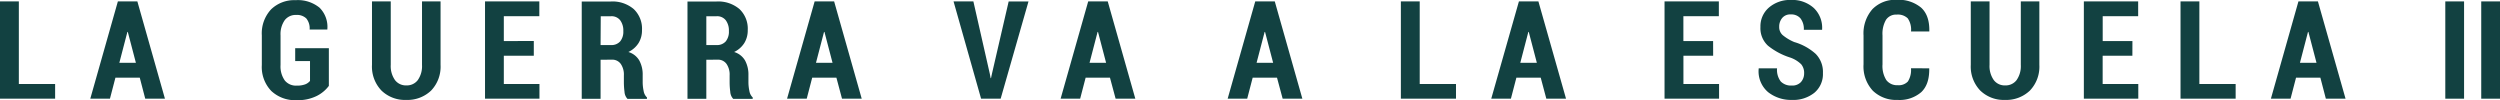
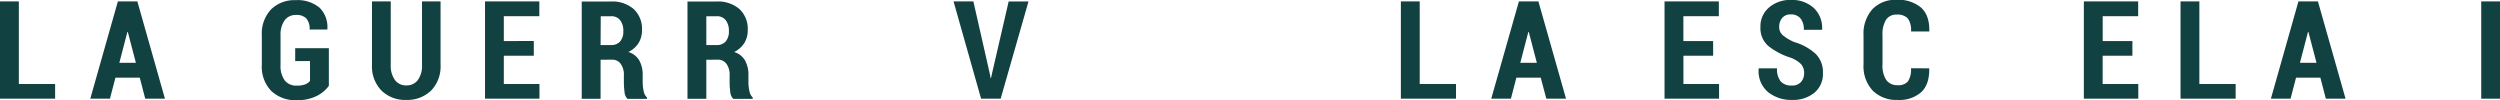
<svg xmlns="http://www.w3.org/2000/svg" id="Capa_1" data-name="Capa 1" viewBox="0 0 583.69 23.37">
  <defs>
    <style>.cls-1{fill:#124141;}</style>
  </defs>
  <path class="cls-1" d="M1195.77-50.34h8.47v3.43h-12.87V-69.62h4.4Z" transform="translate(-1191.37 69.95)" />
  <path class="cls-1" d="M1224-51.82h-5.68l-1.28,4.91h-4.59l6.44-22.71h4.55l6.44,22.71h-4.6Zm-4.77-3.46h3.87l-1.89-7.21h-.1Z" transform="translate(-1191.37 69.95)" />
  <path class="cls-1" d="M1268.15-49.9a8,8,0,0,1-2.8,2.34,10,10,0,0,1-4.73,1,8.14,8.14,0,0,1-5.9-2.14,8.07,8.07,0,0,1-2.22-6.09v-6.89a8.21,8.21,0,0,1,2.16-6.08,7.74,7.74,0,0,1,5.72-2.15,8,8,0,0,1,5.6,1.76,6.31,6.31,0,0,1,1.82,5l0,.09h-4.14a3.65,3.65,0,0,0-.78-2.59,3.13,3.13,0,0,0-2.36-.81,3.21,3.21,0,0,0-2.65,1.19,5.64,5.64,0,0,0-1,3.57v6.93a5.65,5.65,0,0,0,1,3.62,3.35,3.35,0,0,0,2.76,1.19,5.4,5.4,0,0,0,2-.3,2.7,2.7,0,0,0,1.12-.8V-55.7h-3.46v-3h7.86Z" transform="translate(-1191.37 69.95)" />
  <path class="cls-1" d="M1294.23-69.62v14.83a8.05,8.05,0,0,1-2.22,6,8,8,0,0,1-5.8,2.17,7.89,7.89,0,0,1-5.77-2.18,8.07,8.07,0,0,1-2.22-6V-69.62h4.38v14.83a5.63,5.63,0,0,0,1,3.55,3.18,3.18,0,0,0,2.64,1.23,3.2,3.2,0,0,0,2.66-1.22,5.64,5.64,0,0,0,1-3.56V-69.62Z" transform="translate(-1191.37 69.95)" />
  <path class="cls-1" d="M1316-56.94H1309v6.6h8.32v3.43h-12.71V-69.62h12.68v3.45H1309v5.8H1316Z" transform="translate(-1191.37 69.95)" />
  <path class="cls-1" d="M1331.59-56v9.11h-4.4V-69.6h6.8a7.64,7.64,0,0,1,5.33,1.76,6.3,6.3,0,0,1,1.94,4.91,5.61,5.61,0,0,1-.82,3.06,5.72,5.72,0,0,1-2.36,2.06,4.39,4.39,0,0,1,2.56,2,6.86,6.86,0,0,1,.78,3.43v1.65a9.71,9.71,0,0,0,.22,2,2.68,2.68,0,0,0,.78,1.53v.33h-4.55a2.59,2.59,0,0,1-.69-1.63,17.42,17.42,0,0,1-.15-2.25v-1.59a4.39,4.39,0,0,0-.72-2.68,2.42,2.42,0,0,0-2.06-1Zm0-3.43H1334a2.71,2.71,0,0,0,2.16-.85,3.56,3.56,0,0,0,.74-2.41,4,4,0,0,0-.73-2.53,2.55,2.55,0,0,0-2.14-.94h-2.4Z" transform="translate(-1191.37 69.95)" />
  <path class="cls-1" d="M1356.28-56v9.11h-4.4V-69.6h6.8a7.64,7.64,0,0,1,5.33,1.76,6.3,6.3,0,0,1,1.94,4.91,5.61,5.61,0,0,1-.82,3.06,5.72,5.72,0,0,1-2.36,2.06,4.39,4.39,0,0,1,2.56,2,6.86,6.86,0,0,1,.78,3.43v1.65a9.71,9.71,0,0,0,.22,2,2.68,2.68,0,0,0,.78,1.53v.33h-4.55a2.59,2.59,0,0,1-.69-1.63,17.42,17.42,0,0,1-.15-2.25v-1.59a4.39,4.39,0,0,0-.72-2.68,2.42,2.42,0,0,0-2.06-1Zm0-3.43h2.37a2.71,2.71,0,0,0,2.16-.85,3.56,3.56,0,0,0,.74-2.41,4,4,0,0,0-.73-2.53,2.55,2.55,0,0,0-2.14-.94h-2.4Z" transform="translate(-1191.37 69.95)" />
-   <path class="cls-1" d="M1386.65-51.82H1381l-1.28,4.91h-4.59l6.44-22.71h4.55l6.44,22.71h-4.6Zm-4.77-3.46h3.87l-1.89-7.21h-.1Z" transform="translate(-1191.37 69.95)" />
  <path class="cls-1" d="M1422.47-52.71l.19,1h.09l.19-.9,3.93-17h4.63L1425-46.91h-4.57L1414-69.62h4.63Z" transform="translate(-1191.37 69.95)" />
-   <path class="cls-1" d="M1450.52-51.82h-5.68l-1.28,4.91H1439l6.44-22.71H1450l6.44,22.71h-4.6Zm-4.77-3.46h3.87l-1.89-7.21h-.1Z" transform="translate(-1191.37 69.95)" />
-   <path class="cls-1" d="M1489.52-51.82h-5.68l-1.28,4.91H1478l6.44-22.71H1489l6.44,22.71h-4.6Zm-4.77-3.46h3.87l-1.89-7.21h-.1Z" transform="translate(-1191.37 69.95)" />
  <path class="cls-1" d="M1522.84-50.34h8.47v3.43h-12.87V-69.62h4.4Z" transform="translate(-1191.37 69.95)" />
  <path class="cls-1" d="M1551.09-51.82h-5.68l-1.28,4.91h-4.59L1546-69.62h4.55L1557-46.91h-4.6Zm-4.77-3.46h3.87l-1.89-7.21h-.1Z" transform="translate(-1191.37 69.95)" />
  <path class="cls-1" d="M1591.35-56.94h-6.94v6.6h8.32v3.43H1580V-69.62h12.68v3.45h-8.28v5.8h6.94Z" transform="translate(-1191.37 69.95)" />
  <path class="cls-1" d="M1612.59-52.8a3.13,3.13,0,0,0-.69-2.15,6.93,6.93,0,0,0-2.49-1.54,16,16,0,0,1-5.26-2.79,5.53,5.53,0,0,1-1.76-4.37,5.76,5.76,0,0,1,2-4.55,7.53,7.53,0,0,1,5.13-1.76,7.5,7.5,0,0,1,5.32,1.87,6.36,6.36,0,0,1,1.95,5l0,.09h-4.27a4,4,0,0,0-.79-2.67,2.81,2.81,0,0,0-2.26-.91,2.42,2.42,0,0,0-2,.83,3.12,3.12,0,0,0-.7,2.08,2.51,2.51,0,0,0,.79,1.9,10.72,10.72,0,0,0,2.73,1.64,12.74,12.74,0,0,1,5,2.76,6,6,0,0,1,1.69,4.49,5.67,5.67,0,0,1-2,4.59,7.89,7.89,0,0,1-5.26,1.67,8.67,8.67,0,0,1-5.52-1.8,6.36,6.36,0,0,1-2.22-5.48l0-.09h4.29a4.46,4.46,0,0,0,.87,3.07,3.31,3.31,0,0,0,2.55.94,2.74,2.74,0,0,0,2.13-.78A3,3,0,0,0,1612.59-52.8Z" transform="translate(-1191.37 69.95)" />
  <path class="cls-1" d="M1641.8-54l0,.09q.06,3.65-1.86,5.47a7.71,7.71,0,0,1-5.5,1.82,7.84,7.84,0,0,1-5.82-2.16,8.32,8.32,0,0,1-2.16-6.14v-6.74a8.56,8.56,0,0,1,2.08-6.15,7.41,7.41,0,0,1,5.63-2.18,8.24,8.24,0,0,1,5.72,1.81q2,1.81,1.93,5.48l0,.09h-4.27a4.65,4.65,0,0,0-.77-3.06,3.3,3.3,0,0,0-2.58-.87,2.82,2.82,0,0,0-2.48,1.19,6.48,6.48,0,0,0-.83,3.66v6.77a6.15,6.15,0,0,0,.89,3.67,3.13,3.13,0,0,0,2.68,1.19,2.9,2.9,0,0,0,2.36-.87,5,5,0,0,0,.72-3.08Z" transform="translate(-1191.37 69.95)" />
-   <path class="cls-1" d="M1667.51-69.62v14.83a8.05,8.05,0,0,1-2.22,6,8,8,0,0,1-5.8,2.17,7.89,7.89,0,0,1-5.77-2.18,8.07,8.07,0,0,1-2.22-6V-69.62h4.38v14.83a5.63,5.63,0,0,0,1,3.55,3.18,3.18,0,0,0,2.64,1.23,3.2,3.2,0,0,0,2.66-1.22,5.64,5.64,0,0,0,1-3.56V-69.62Z" transform="translate(-1191.37 69.95)" />
  <path class="cls-1" d="M1689.23-56.94h-6.94v6.6h8.32v3.43h-12.71V-69.62h12.68v3.45h-8.28v5.8h6.94Z" transform="translate(-1191.37 69.95)" />
  <path class="cls-1" d="M1704.87-50.34h8.47v3.43h-12.87V-69.62h4.4Z" transform="translate(-1191.37 69.95)" />
  <path class="cls-1" d="M1733.12-51.82h-5.68l-1.28,4.91h-4.59L1728-69.62h4.55L1739-46.91h-4.6Zm-4.77-3.46h3.87l-1.89-7.21h-.1Z" transform="translate(-1191.37 69.95)" />
-   <path class="cls-1" d="M1766.67-46.91h-4.38V-69.62h4.38Z" transform="translate(-1191.37 69.95)" />
  <path class="cls-1" d="M1775.06-46.91h-4.38V-69.62h4.38Z" transform="translate(-1191.37 69.95)" />
</svg>